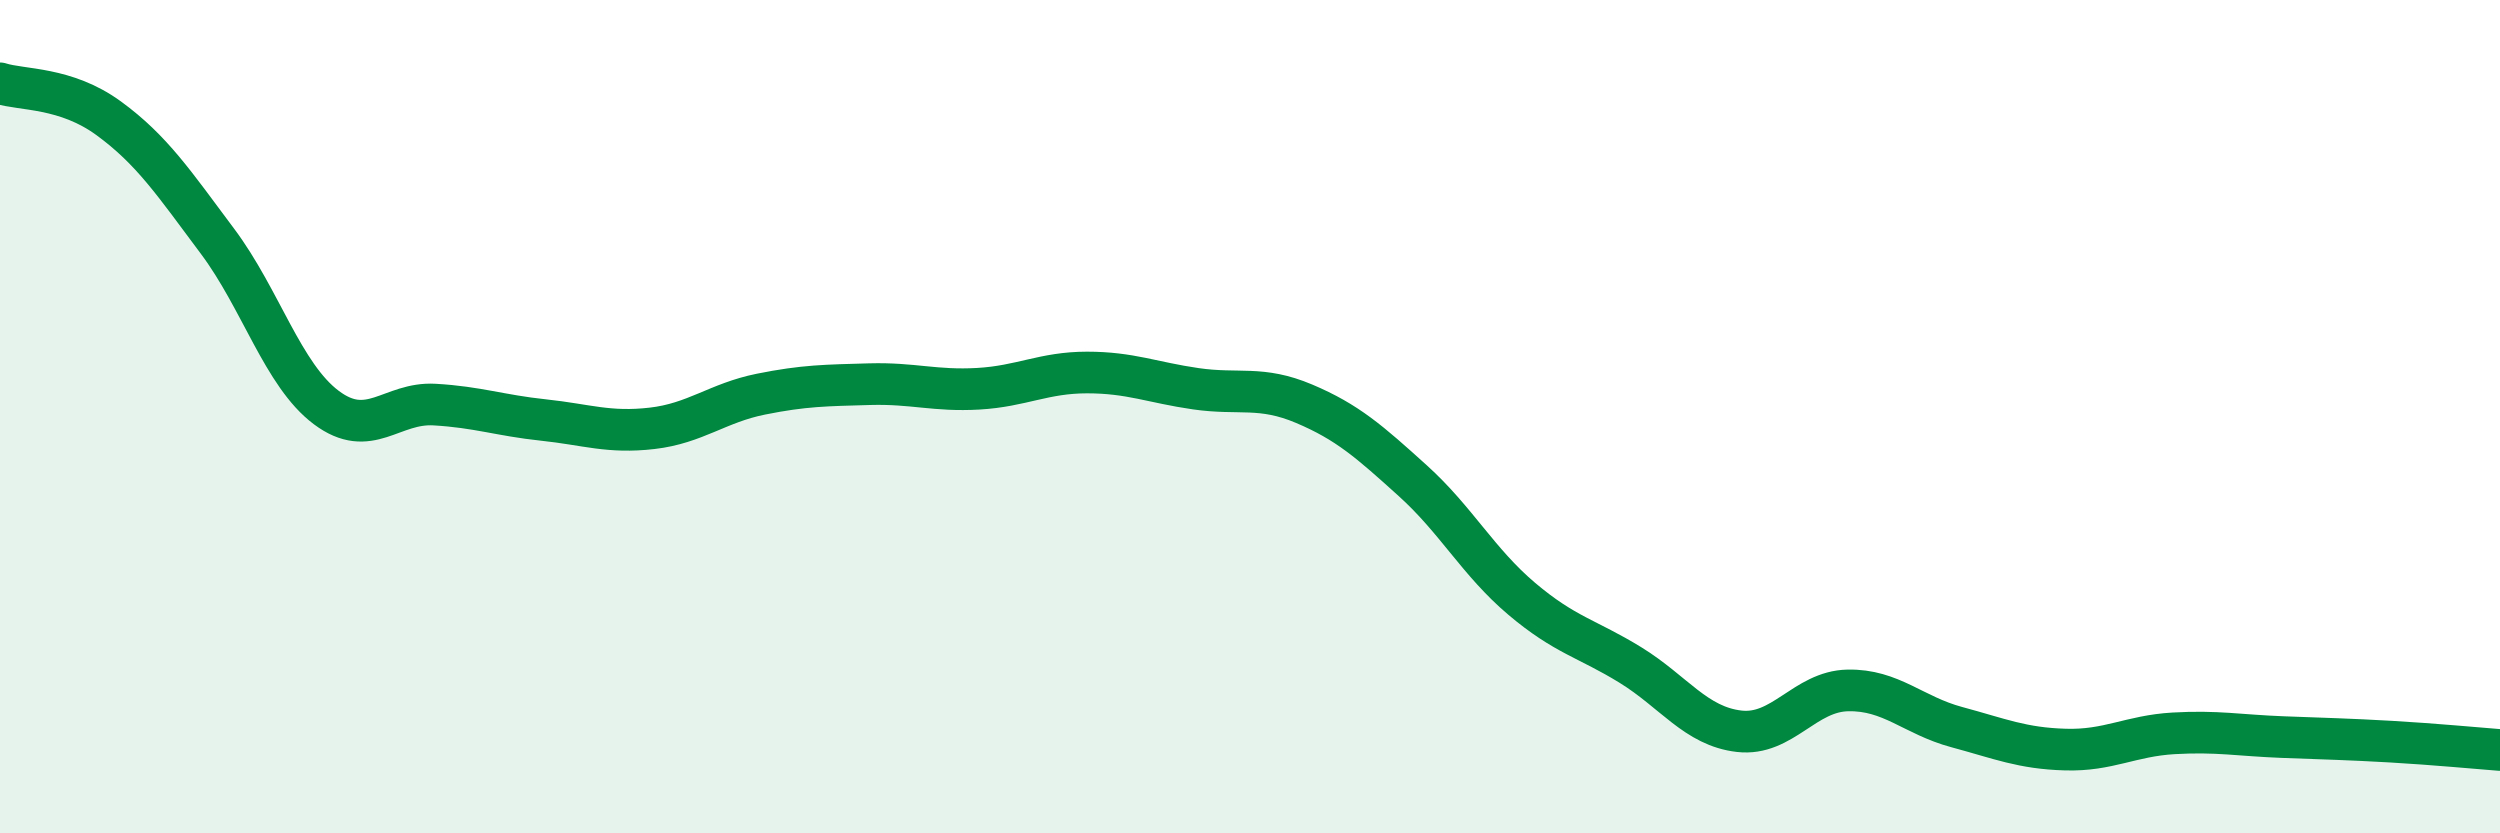
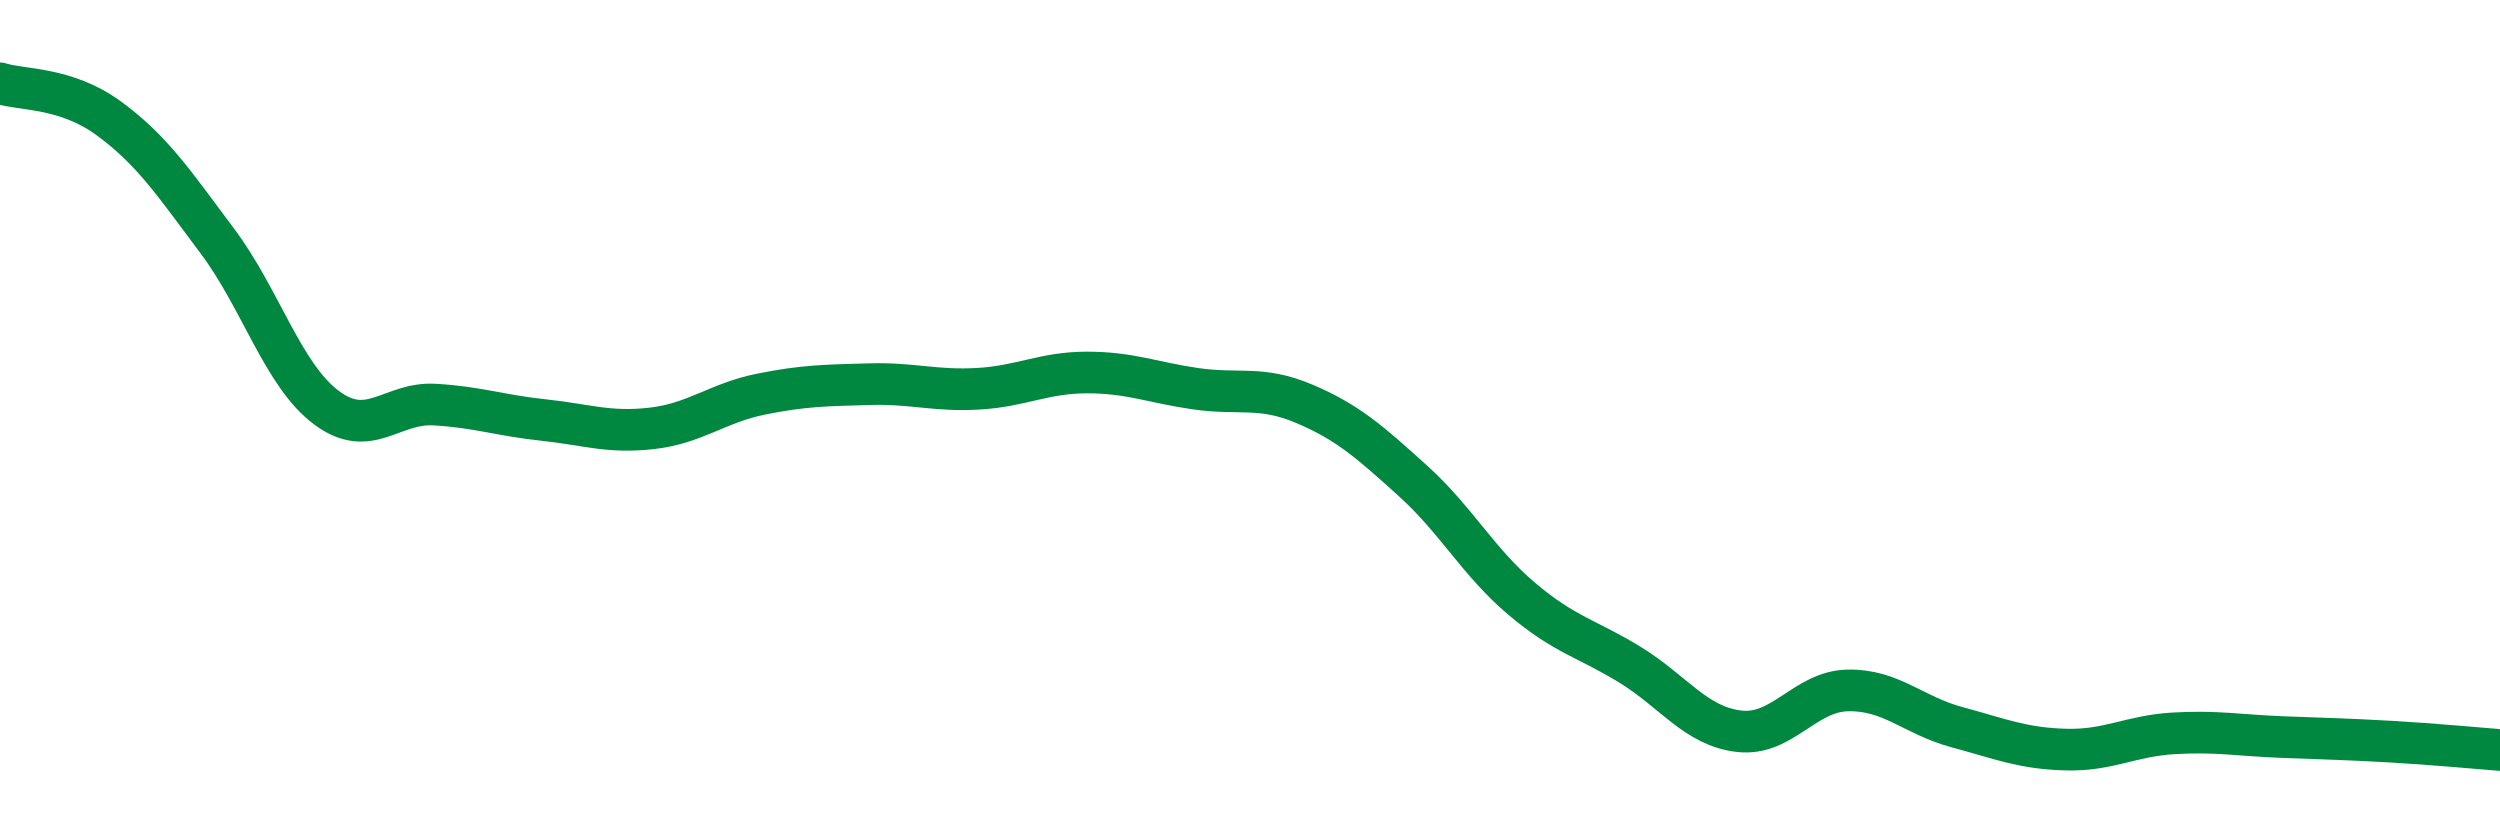
<svg xmlns="http://www.w3.org/2000/svg" width="60" height="20" viewBox="0 0 60 20">
-   <path d="M 0,2 C 0.52,2.17 1.57,2.08 2.61,2.84 C 3.65,3.6 4.18,4.4 5.22,5.79 C 6.26,7.18 6.79,9 7.83,9.78 C 8.87,10.56 9.39,9.65 10.43,9.71 C 11.47,9.77 12,9.97 13.04,10.08 C 14.08,10.19 14.61,10.4 15.65,10.28 C 16.69,10.16 17.22,9.67 18.26,9.46 C 19.3,9.25 19.83,9.25 20.87,9.22 C 21.91,9.19 22.44,9.39 23.48,9.33 C 24.52,9.27 25.05,8.94 26.09,8.94 C 27.13,8.94 27.66,9.18 28.7,9.33 C 29.74,9.48 30.26,9.25 31.3,9.69 C 32.34,10.13 32.87,10.6 33.91,11.54 C 34.95,12.48 35.48,13.49 36.52,14.37 C 37.56,15.25 38.09,15.32 39.13,15.96 C 40.17,16.6 40.7,17.43 41.74,17.55 C 42.78,17.67 43.31,16.59 44.35,16.57 C 45.39,16.55 45.92,17.17 46.96,17.45 C 48,17.73 48.53,17.96 49.57,17.99 C 50.61,18.02 51.13,17.66 52.17,17.6 C 53.21,17.54 53.74,17.65 54.78,17.69 C 55.82,17.73 56.35,17.74 57.39,17.8 C 58.43,17.86 59.48,17.96 60,18L60 20L0 20Z" fill="#008740" opacity="0.1" stroke-linecap="round" stroke-linejoin="round" />
  <path d="M 0,2 C 0.52,2.17 1.57,2.08 2.61,2.84 C 3.65,3.6 4.18,4.4 5.22,5.79 C 6.26,7.18 6.79,9 7.83,9.78 C 8.87,10.56 9.39,9.65 10.43,9.71 C 11.47,9.77 12,9.97 13.04,10.08 C 14.08,10.19 14.61,10.4 15.65,10.28 C 16.69,10.16 17.22,9.67 18.26,9.46 C 19.3,9.25 19.83,9.25 20.87,9.22 C 21.91,9.19 22.44,9.39 23.48,9.33 C 24.52,9.27 25.05,8.94 26.09,8.94 C 27.13,8.94 27.66,9.18 28.7,9.33 C 29.74,9.48 30.26,9.25 31.3,9.69 C 32.34,10.13 32.87,10.6 33.91,11.54 C 34.95,12.48 35.48,13.49 36.52,14.37 C 37.56,15.25 38.09,15.32 39.13,15.96 C 40.17,16.6 40.7,17.43 41.74,17.55 C 42.78,17.67 43.31,16.59 44.35,16.57 C 45.39,16.55 45.92,17.17 46.96,17.45 C 48,17.73 48.53,17.96 49.57,17.99 C 50.61,18.02 51.13,17.66 52.17,17.6 C 53.21,17.54 53.74,17.65 54.78,17.69 C 55.82,17.73 56.35,17.74 57.39,17.8 C 58.43,17.86 59.48,17.96 60,18" stroke="#008740" stroke-width="1" fill="none" stroke-linecap="round" stroke-linejoin="round" />
</svg>